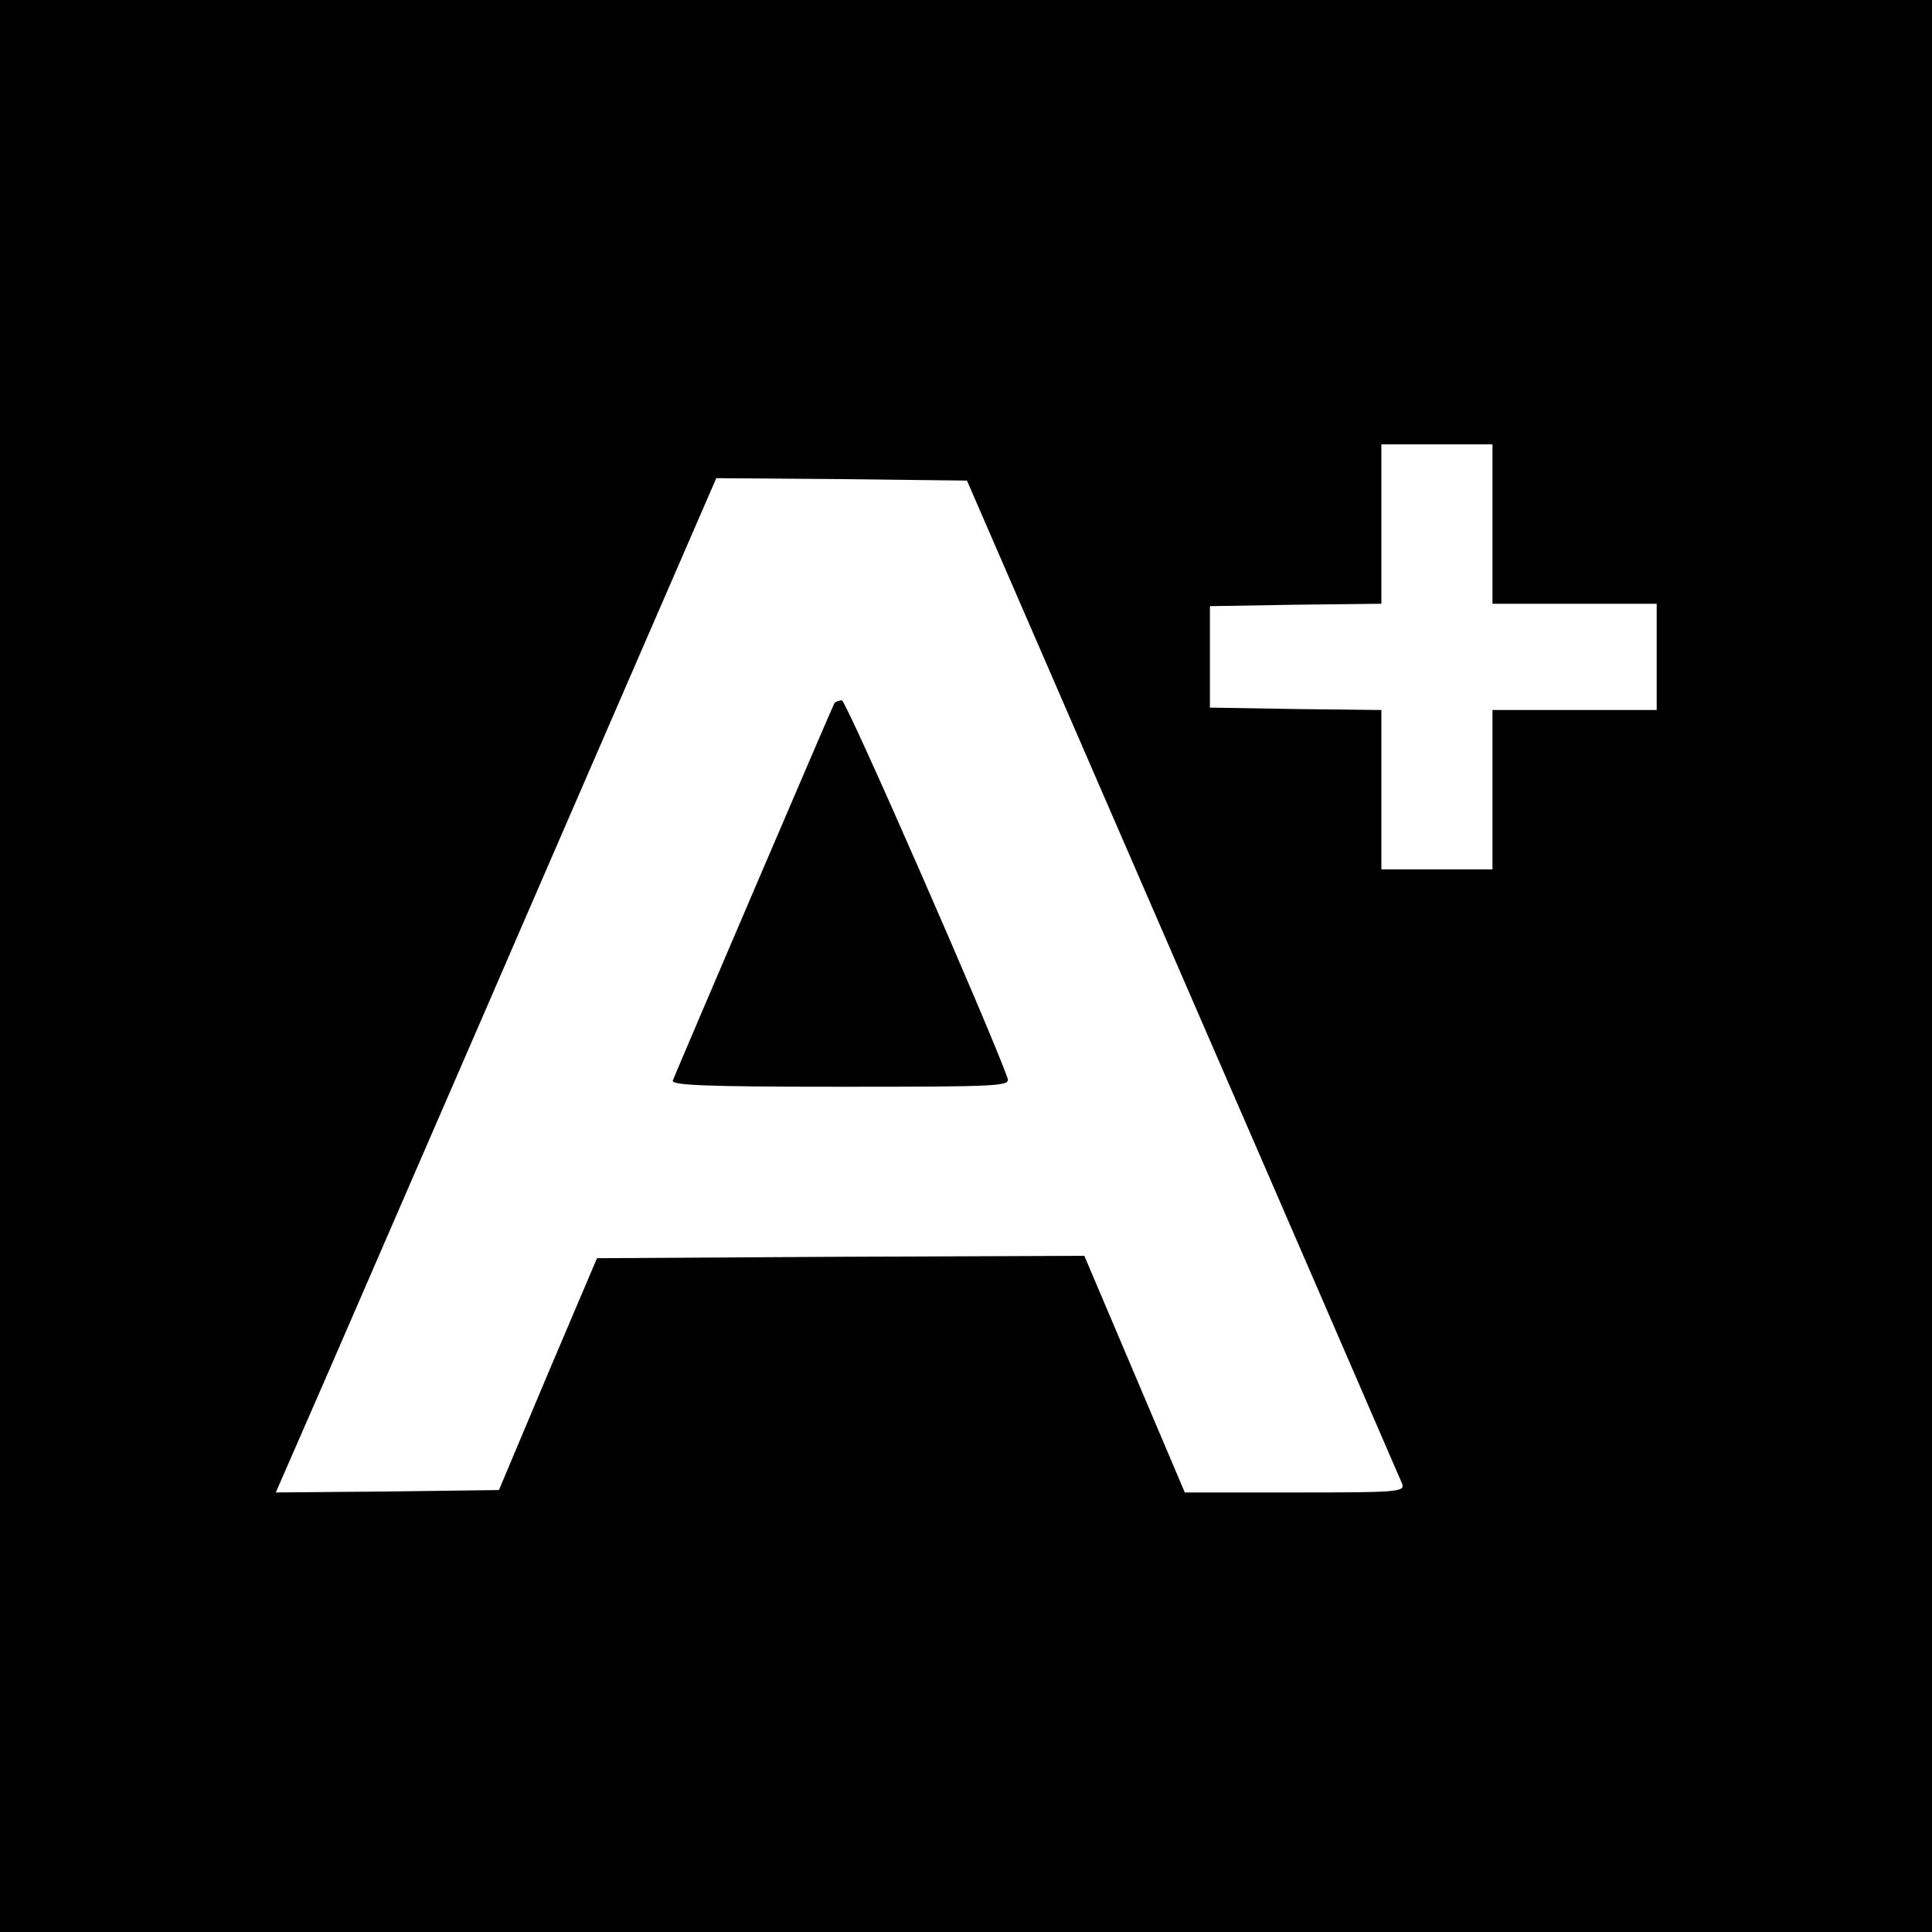
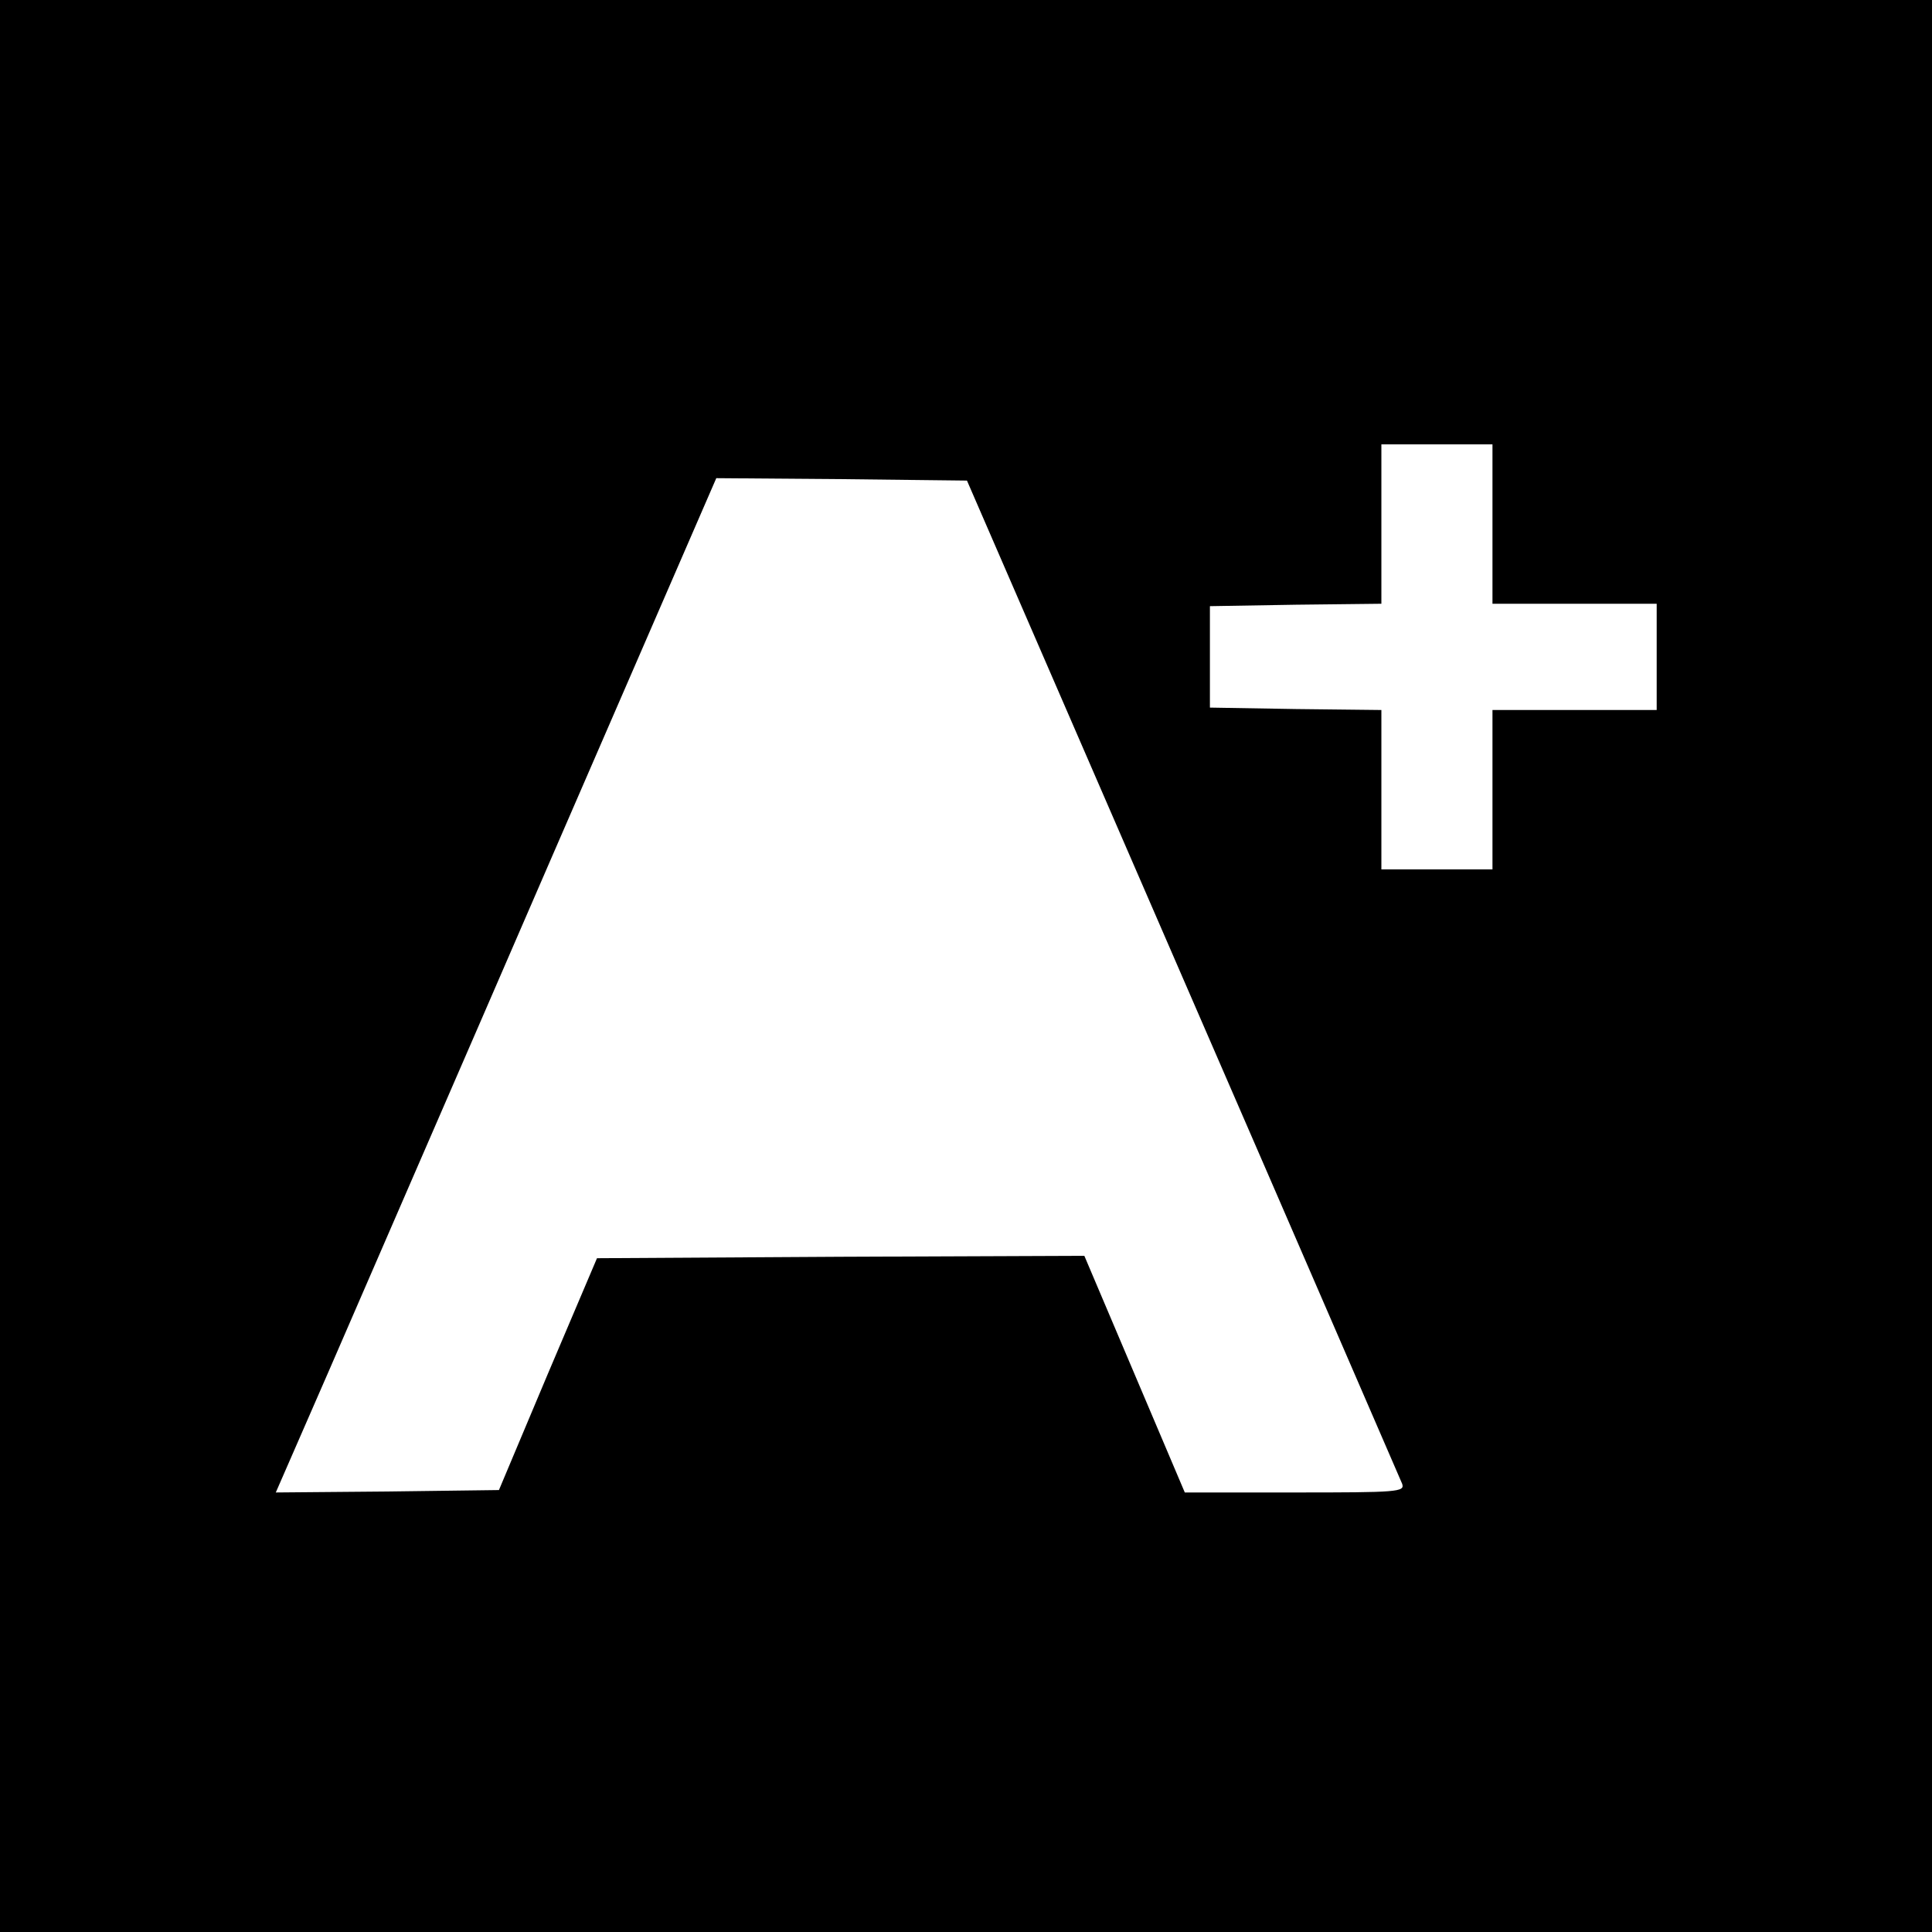
<svg xmlns="http://www.w3.org/2000/svg" version="1.0" width="400pt" height="400pt" viewBox="0 0 400 400" preserveAspectRatio="xMidYMid meet">
  <g transform="translate(0,400) scale(0.1,-0.1)" fill="#000000" stroke="none">
    <path d="M0 2000 l0 -2000 2000 0 2000 0 0 2000 0 2000 -2000 0 -2000 0 0 -2000z m3090 915 l0 -165 170 0 170 0 0 -110 0 -110 -170 0 -170 0 0 -165 0 -165 -115 0 -115 0 0 165 0 165 -177 2 -178 3 0 105 0 105 178 3 177 2 0 165 0 165 115 0 115 0 0 -165z m-641 -940 c246 -566 450 -1038 454 -1047 6 -17 -9 -18 -222 -18 l-228 0 -104 245 -104 245 -505 -2 -504 -3 -102 -240 -101 -240 -231 -3 -231 -2 110 252 c60 139 266 612 456 1051 l346 797 260 -2 259 -3 447 -1030z" />
-     <path d="M1727 2543 c-4 -7 -320 -745 -334 -780 -4 -10 69 -13 347 -13 331 0 352 1 346 18 -38 106 -334 782 -343 782 -6 0 -14 -3 -16 -7z" />
  </g>
</svg>